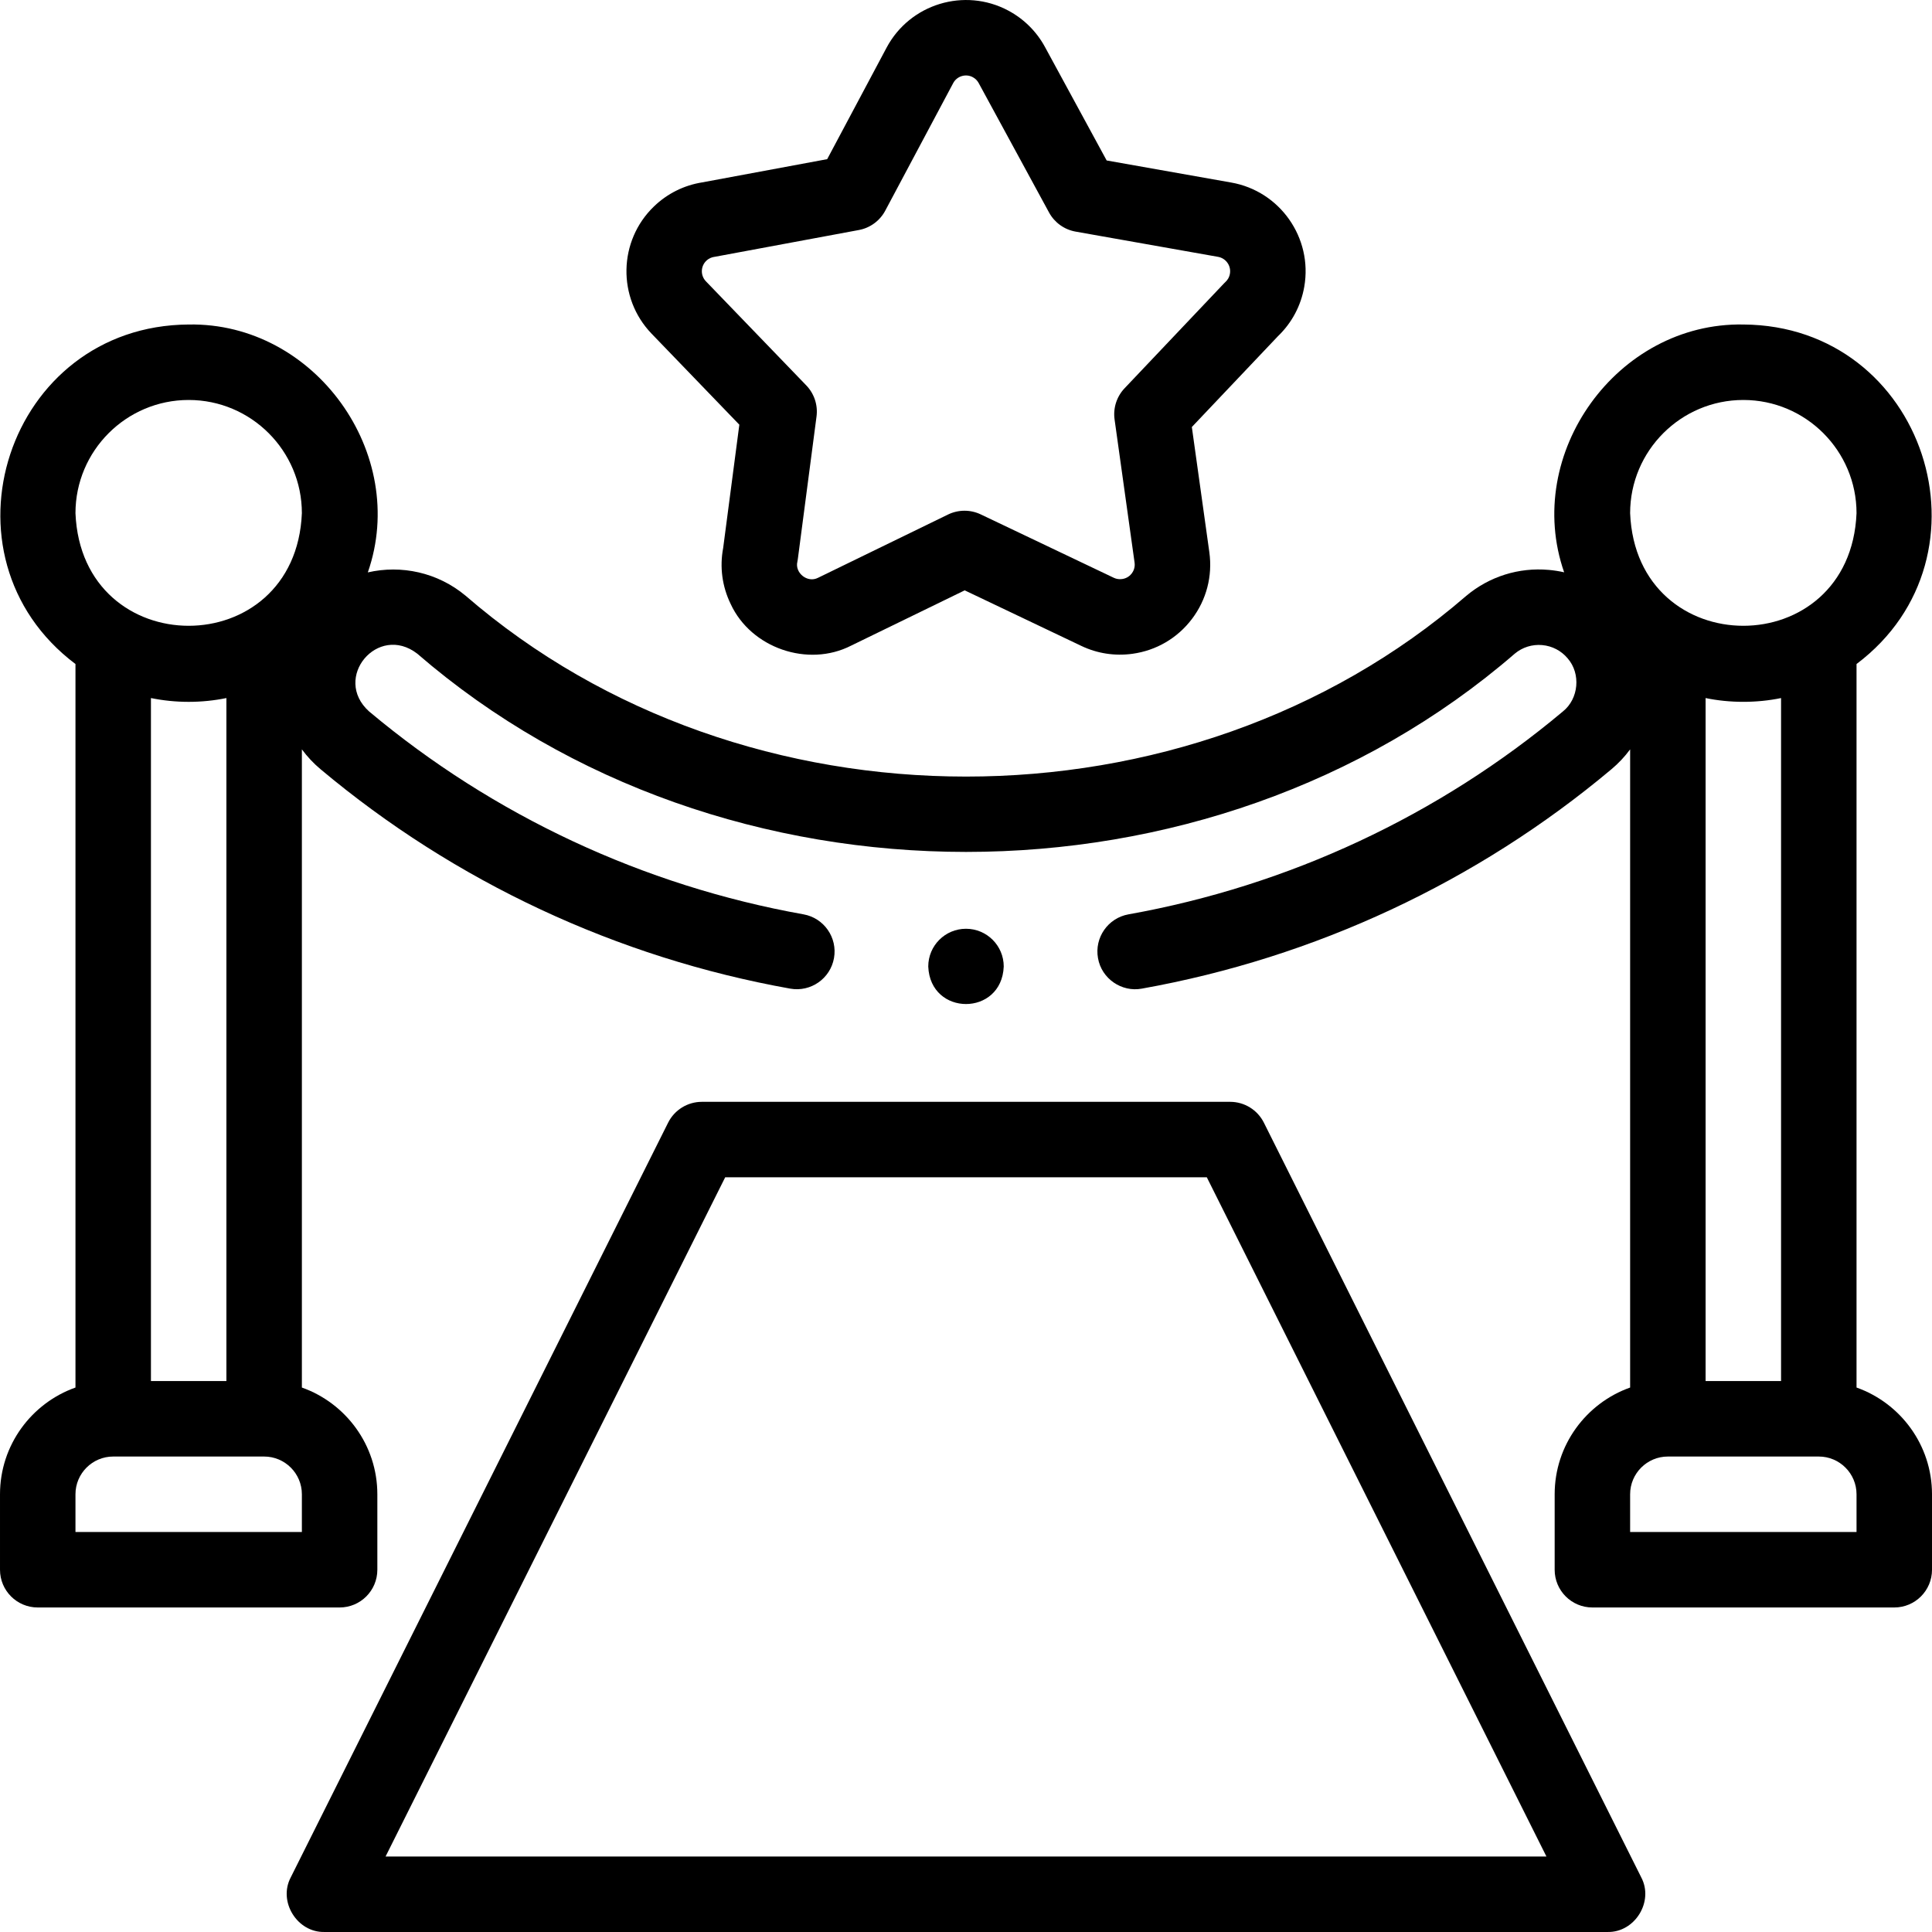
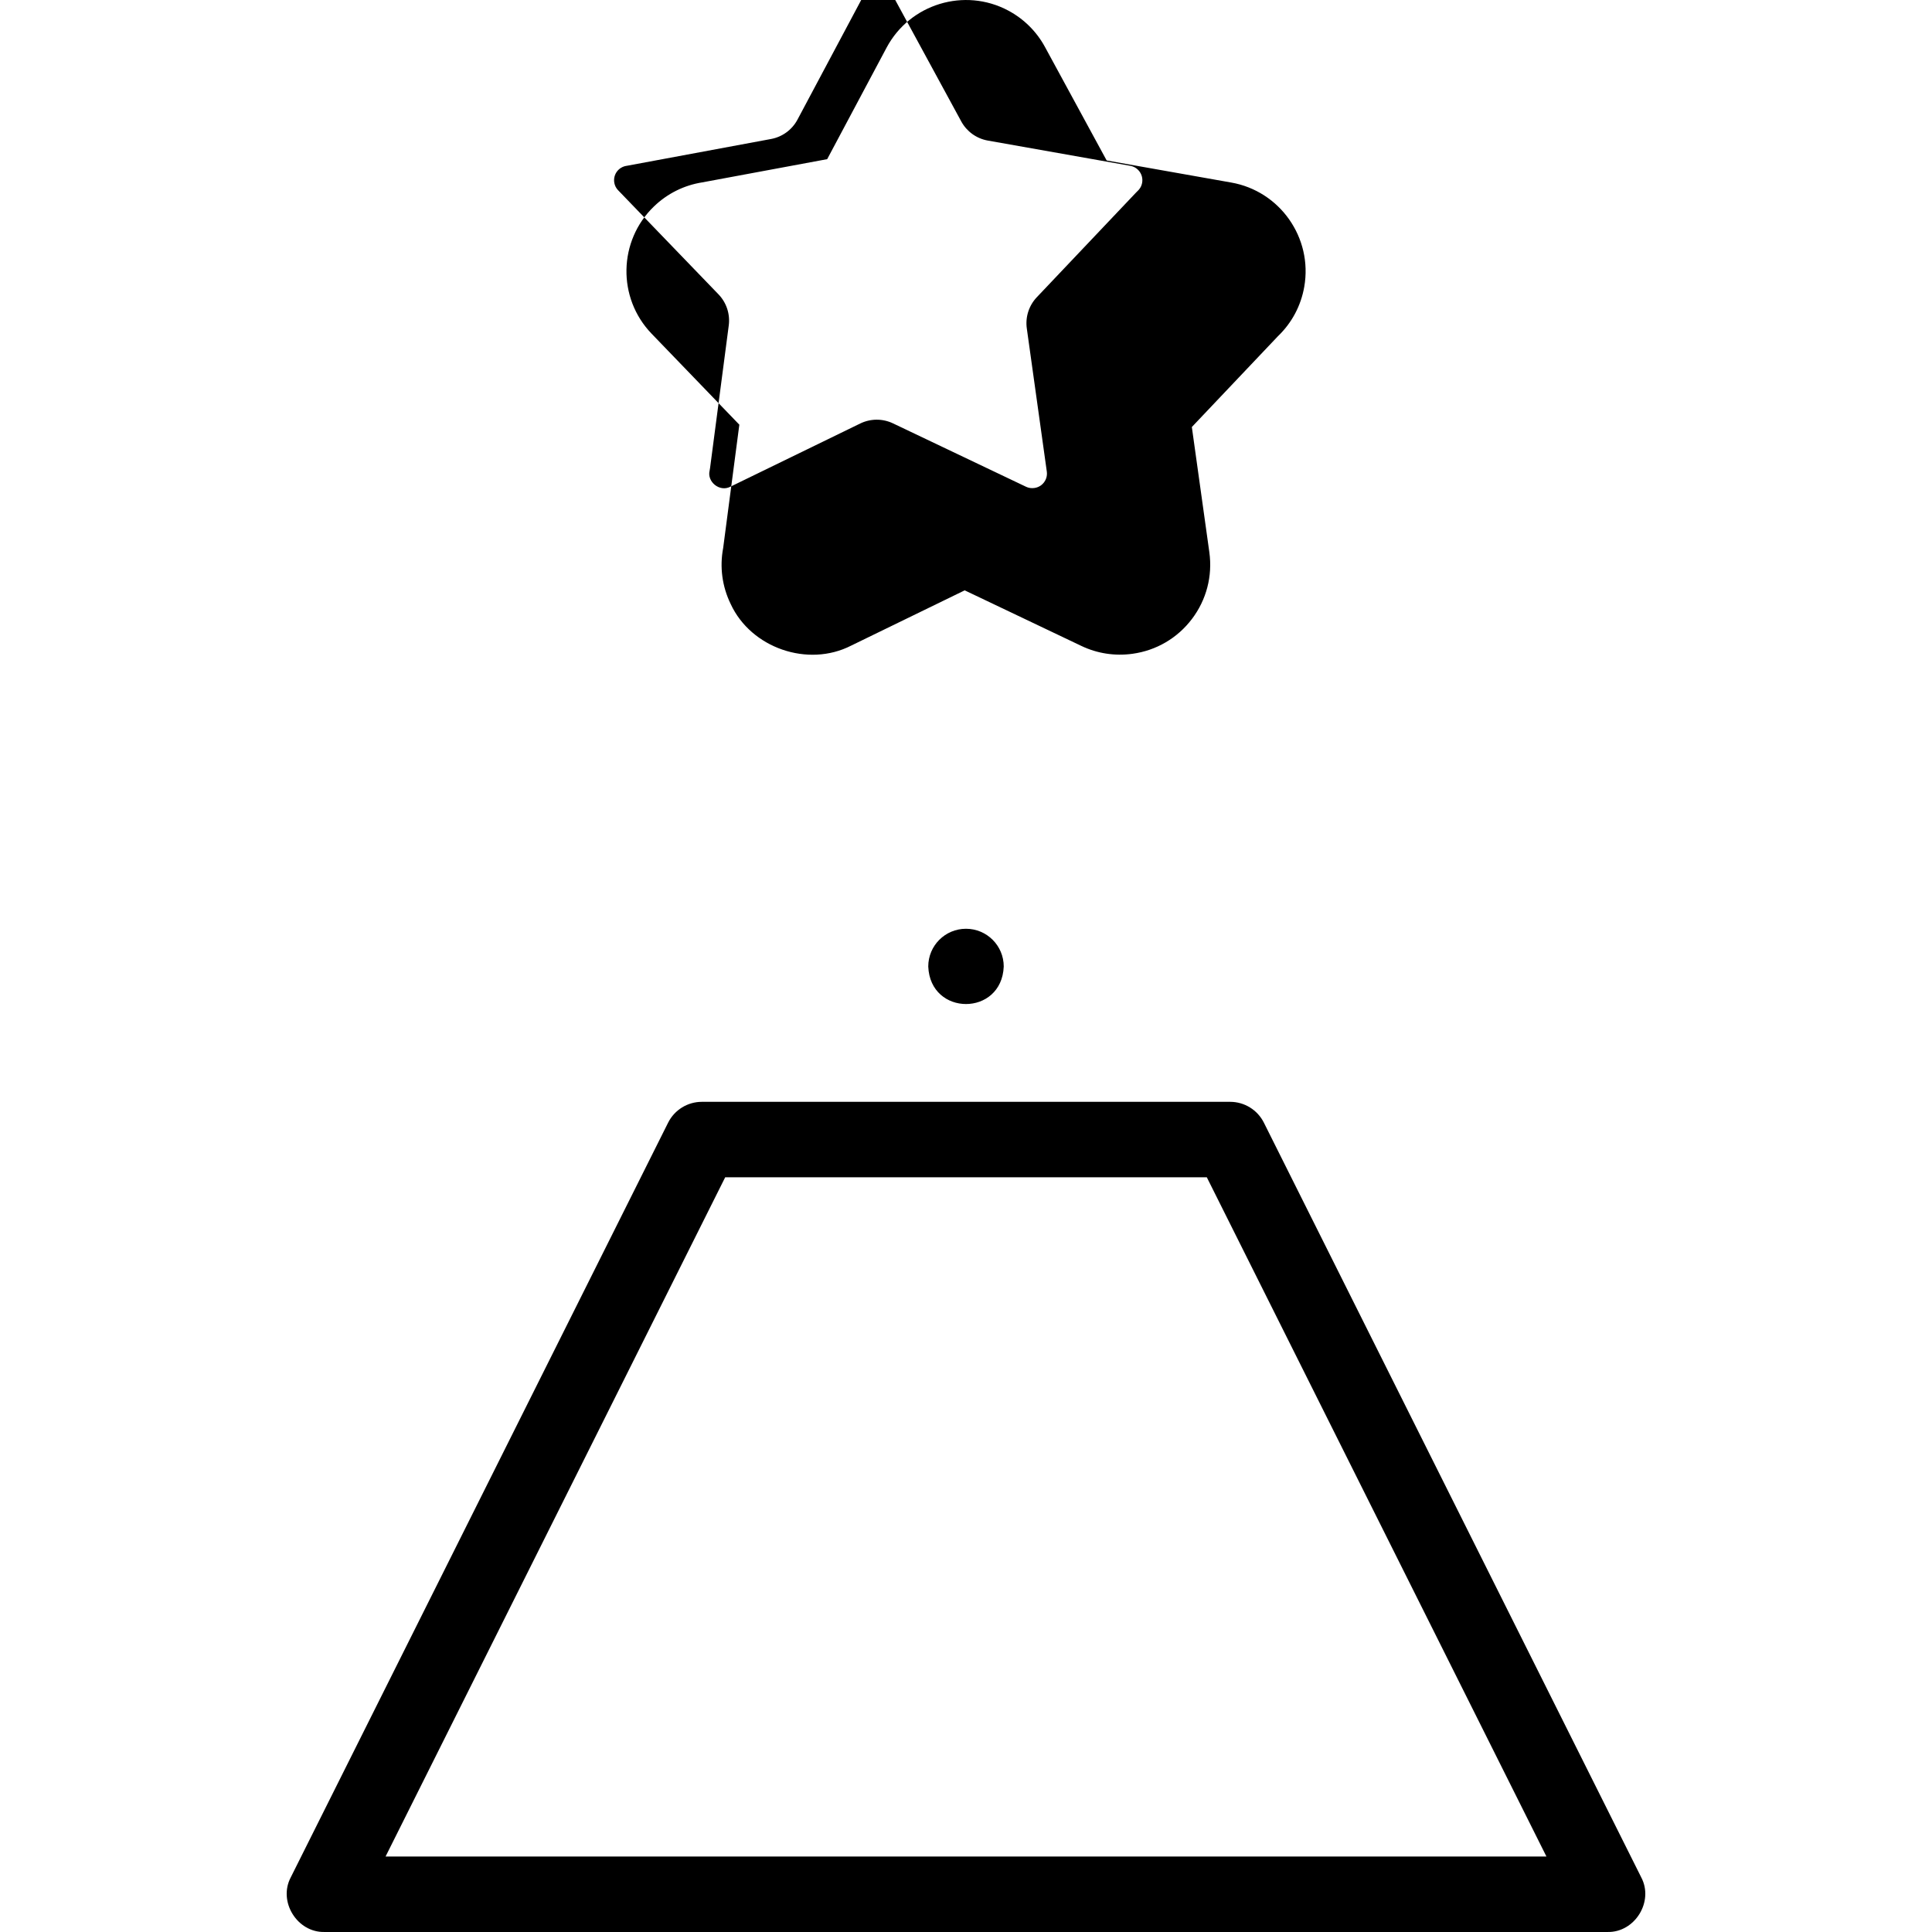
<svg xmlns="http://www.w3.org/2000/svg" id="Layer_1" enable-background="new 0 0 512 512" height="512" viewBox="0 0 512 512" width="512">
  <g>
    <g>
-       <path d="m492 367.71v-191.738c37.965-28.575 18.138-89.683-30.001-89.976-33.43-.601-58.442 34.232-47.484 65.67-1.323-.301-2.676-.514-4.051-.636-7.979-.709-15.745 1.73-21.894 6.875-73.806 63.863-191.346 63.859-265.152-.009-7.467-6.248-17.11-8.229-25.941-6.209 10.967-31.444-14.031-66.292-47.477-65.691-48.139.291-67.963 61.411-30 89.975v191.739c-11.64 4.127-20 15.249-20 28.286v20c0 5.523 4.478 10 10 10h80c5.522 0 10-4.477 10-10v-20c0-13.037-8.36-24.159-20-28.286v-169.125c1.415 1.926 3.071 3.694 4.949 5.265 35.567 29.845 78.606 49.951 124.463 58.145 5.432.969 10.631-2.648 11.603-8.085s-2.648-10.631-8.085-11.603c-42.421-7.58-82.23-26.175-115.136-53.786-9.807-8.858 2.32-23.361 12.78-15.295 80.948 70.053 209.898 70.051 290.843.008 2.039-1.708 4.623-2.518 7.276-2.283 2.652.236 5.053 1.49 6.762 3.532 3.524 4.046 2.933 10.685-1.259 14.047-32.897 27.604-72.709 46.2-115.133 53.779-5.437.971-9.057 6.166-8.085 11.603.945 5.468 6.295 9.075 11.603 8.085 45.859-8.192 88.9-28.299 124.46-58.137 1.882-1.575 3.542-3.346 4.959-5.275v169.125c-11.64 4.127-20 15.249-20 28.286v20c0 5.523 4.478 10 10 10h80c5.522 0 10-4.477 10-10v-20c0-13.037-8.36-24.159-20-28.286zm-442-261.714c16.542 0 30 13.458 30 30-1.648 39.799-58.358 39.787-60 0 0-16.542 13.458-30 30-30zm0 80c3.424 0 6.768-.346 10-1.005v181.005h-20v-181.005c3.232.659 6.576 1.005 10 1.005zm30 220h-60v-10c0-5.514 4.486-10 10-10h40c5.514 0 10 4.486 10 10zm392-40h-20v-181.005c6.425 1.335 13.575 1.335 20 0zm-10-260c16.542 0 30 13.458 30 30-1.648 39.799-58.358 39.787-60 0 0-16.542 13.458-30 30-30zm30 300h-60v-10c0-5.514 4.486-10 10-10h40c5.514 0 10 4.486 10 10z" />
-       <path d="m195.932 112.549-4.286 32.679c-.957 5.07-.269 10.198 1.999 14.856 5.387 11.651 20.474 16.869 31.916 11.013l30.094-14.648 30.934 14.736c4.195 2.001 8.873 2.72 13.541 2.074 6.311-.873 11.904-4.151 15.75-9.231 3.845-5.08 5.481-11.353 4.607-17.677l-4.638-33.187 22.822-24.072c3.682-3.535 6.09-8.058 6.972-13.104 2.263-12.967-6.445-25.359-19.389-27.619l-32.979-5.842-16.356-30.089c-.001-.001-.002-.002-.002-.003-2.23-4.099-5.591-7.429-9.717-9.631-11.595-6.184-26.057-1.782-32.243 9.816l-15.745 29.559-33.116 6.154c-4.831.767-9.247 2.965-12.78 6.365-9.476 9.115-9.77 24.24-.646 33.726zm-8.752-43.44c.73-.702 1.536-.948 2.084-1.03.113-.017.227-.036.339-.057l37.997-7.062c2.992-.556 5.568-2.444 6.999-5.13l18.007-33.804c.998-1.88 3.354-2.562 5.181-1.578.674.36 1.198.878 1.56 1.541l18.657 34.319c1.454 2.673 4.046 4.54 7.042 5.07l37.745 6.687c2.104.367 3.518 2.378 3.15 4.481-.186 1.059-.736 1.759-1.167 2.161-.148.139-.294.282-.434.43l-26.318 27.76c-2.094 2.208-3.068 5.25-2.647 8.264l5.302 37.942c.19 1.375-.385 2.378-.744 2.854-.359.475-1.168 1.3-2.543 1.49-.782.108-1.533 0-2.192-.315l-35.288-16.811c-2.746-1.309-5.941-1.295-8.678.037l-34.425 16.756c-2.859 1.483-6.216-1.342-5.492-4.253.049-.238.09-.478.121-.719l4.953-37.768c.396-3.017-.604-6.05-2.716-8.241l-26.598-27.585c-1.471-1.529-1.424-3.969.105-5.439z" />
+       <path d="m195.932 112.549-4.286 32.679c-.957 5.07-.269 10.198 1.999 14.856 5.387 11.651 20.474 16.869 31.916 11.013l30.094-14.648 30.934 14.736c4.195 2.001 8.873 2.72 13.541 2.074 6.311-.873 11.904-4.151 15.75-9.231 3.845-5.08 5.481-11.353 4.607-17.677l-4.638-33.187 22.822-24.072c3.682-3.535 6.09-8.058 6.972-13.104 2.263-12.967-6.445-25.359-19.389-27.619l-32.979-5.842-16.356-30.089c-.001-.001-.002-.002-.002-.003-2.23-4.099-5.591-7.429-9.717-9.631-11.595-6.184-26.057-1.782-32.243 9.816l-15.745 29.559-33.116 6.154c-4.831.767-9.247 2.965-12.78 6.365-9.476 9.115-9.77 24.24-.646 33.726m-8.752-43.44c.73-.702 1.536-.948 2.084-1.03.113-.017.227-.036.339-.057l37.997-7.062c2.992-.556 5.568-2.444 6.999-5.13l18.007-33.804c.998-1.88 3.354-2.562 5.181-1.578.674.36 1.198.878 1.56 1.541l18.657 34.319c1.454 2.673 4.046 4.54 7.042 5.07l37.745 6.687c2.104.367 3.518 2.378 3.15 4.481-.186 1.059-.736 1.759-1.167 2.161-.148.139-.294.282-.434.43l-26.318 27.76c-2.094 2.208-3.068 5.25-2.647 8.264l5.302 37.942c.19 1.375-.385 2.378-.744 2.854-.359.475-1.168 1.3-2.543 1.49-.782.108-1.533 0-2.192-.315l-35.288-16.811c-2.746-1.309-5.941-1.295-8.678.037l-34.425 16.756c-2.859 1.483-6.216-1.342-5.492-4.253.049-.238.09-.478.121-.719l4.953-37.768c.396-3.017-.604-6.05-2.716-8.241l-26.598-27.585c-1.471-1.529-1.424-3.969.105-5.439z" />
      <path d="m334.944 297.524c-1.694-3.388-5.156-5.528-8.944-5.528h-139.999c-3.788 0-7.25 2.14-8.944 5.528l-100.004 200c-3.393 6.413 1.692 14.639 8.944 14.472h340.006c7.254.167 12.337-8.06 8.944-14.472zm-232.766 194.472 90.004-180h127.638l90.003 180z" />
      <path d="m266 256.133c0-5.523-4.478-10-10-10h-.007c-5.522 0-9.996 4.477-9.996 10 .528 13.263 19.478 13.261 20.003 0z" />
    </g>
  </g>
</svg>